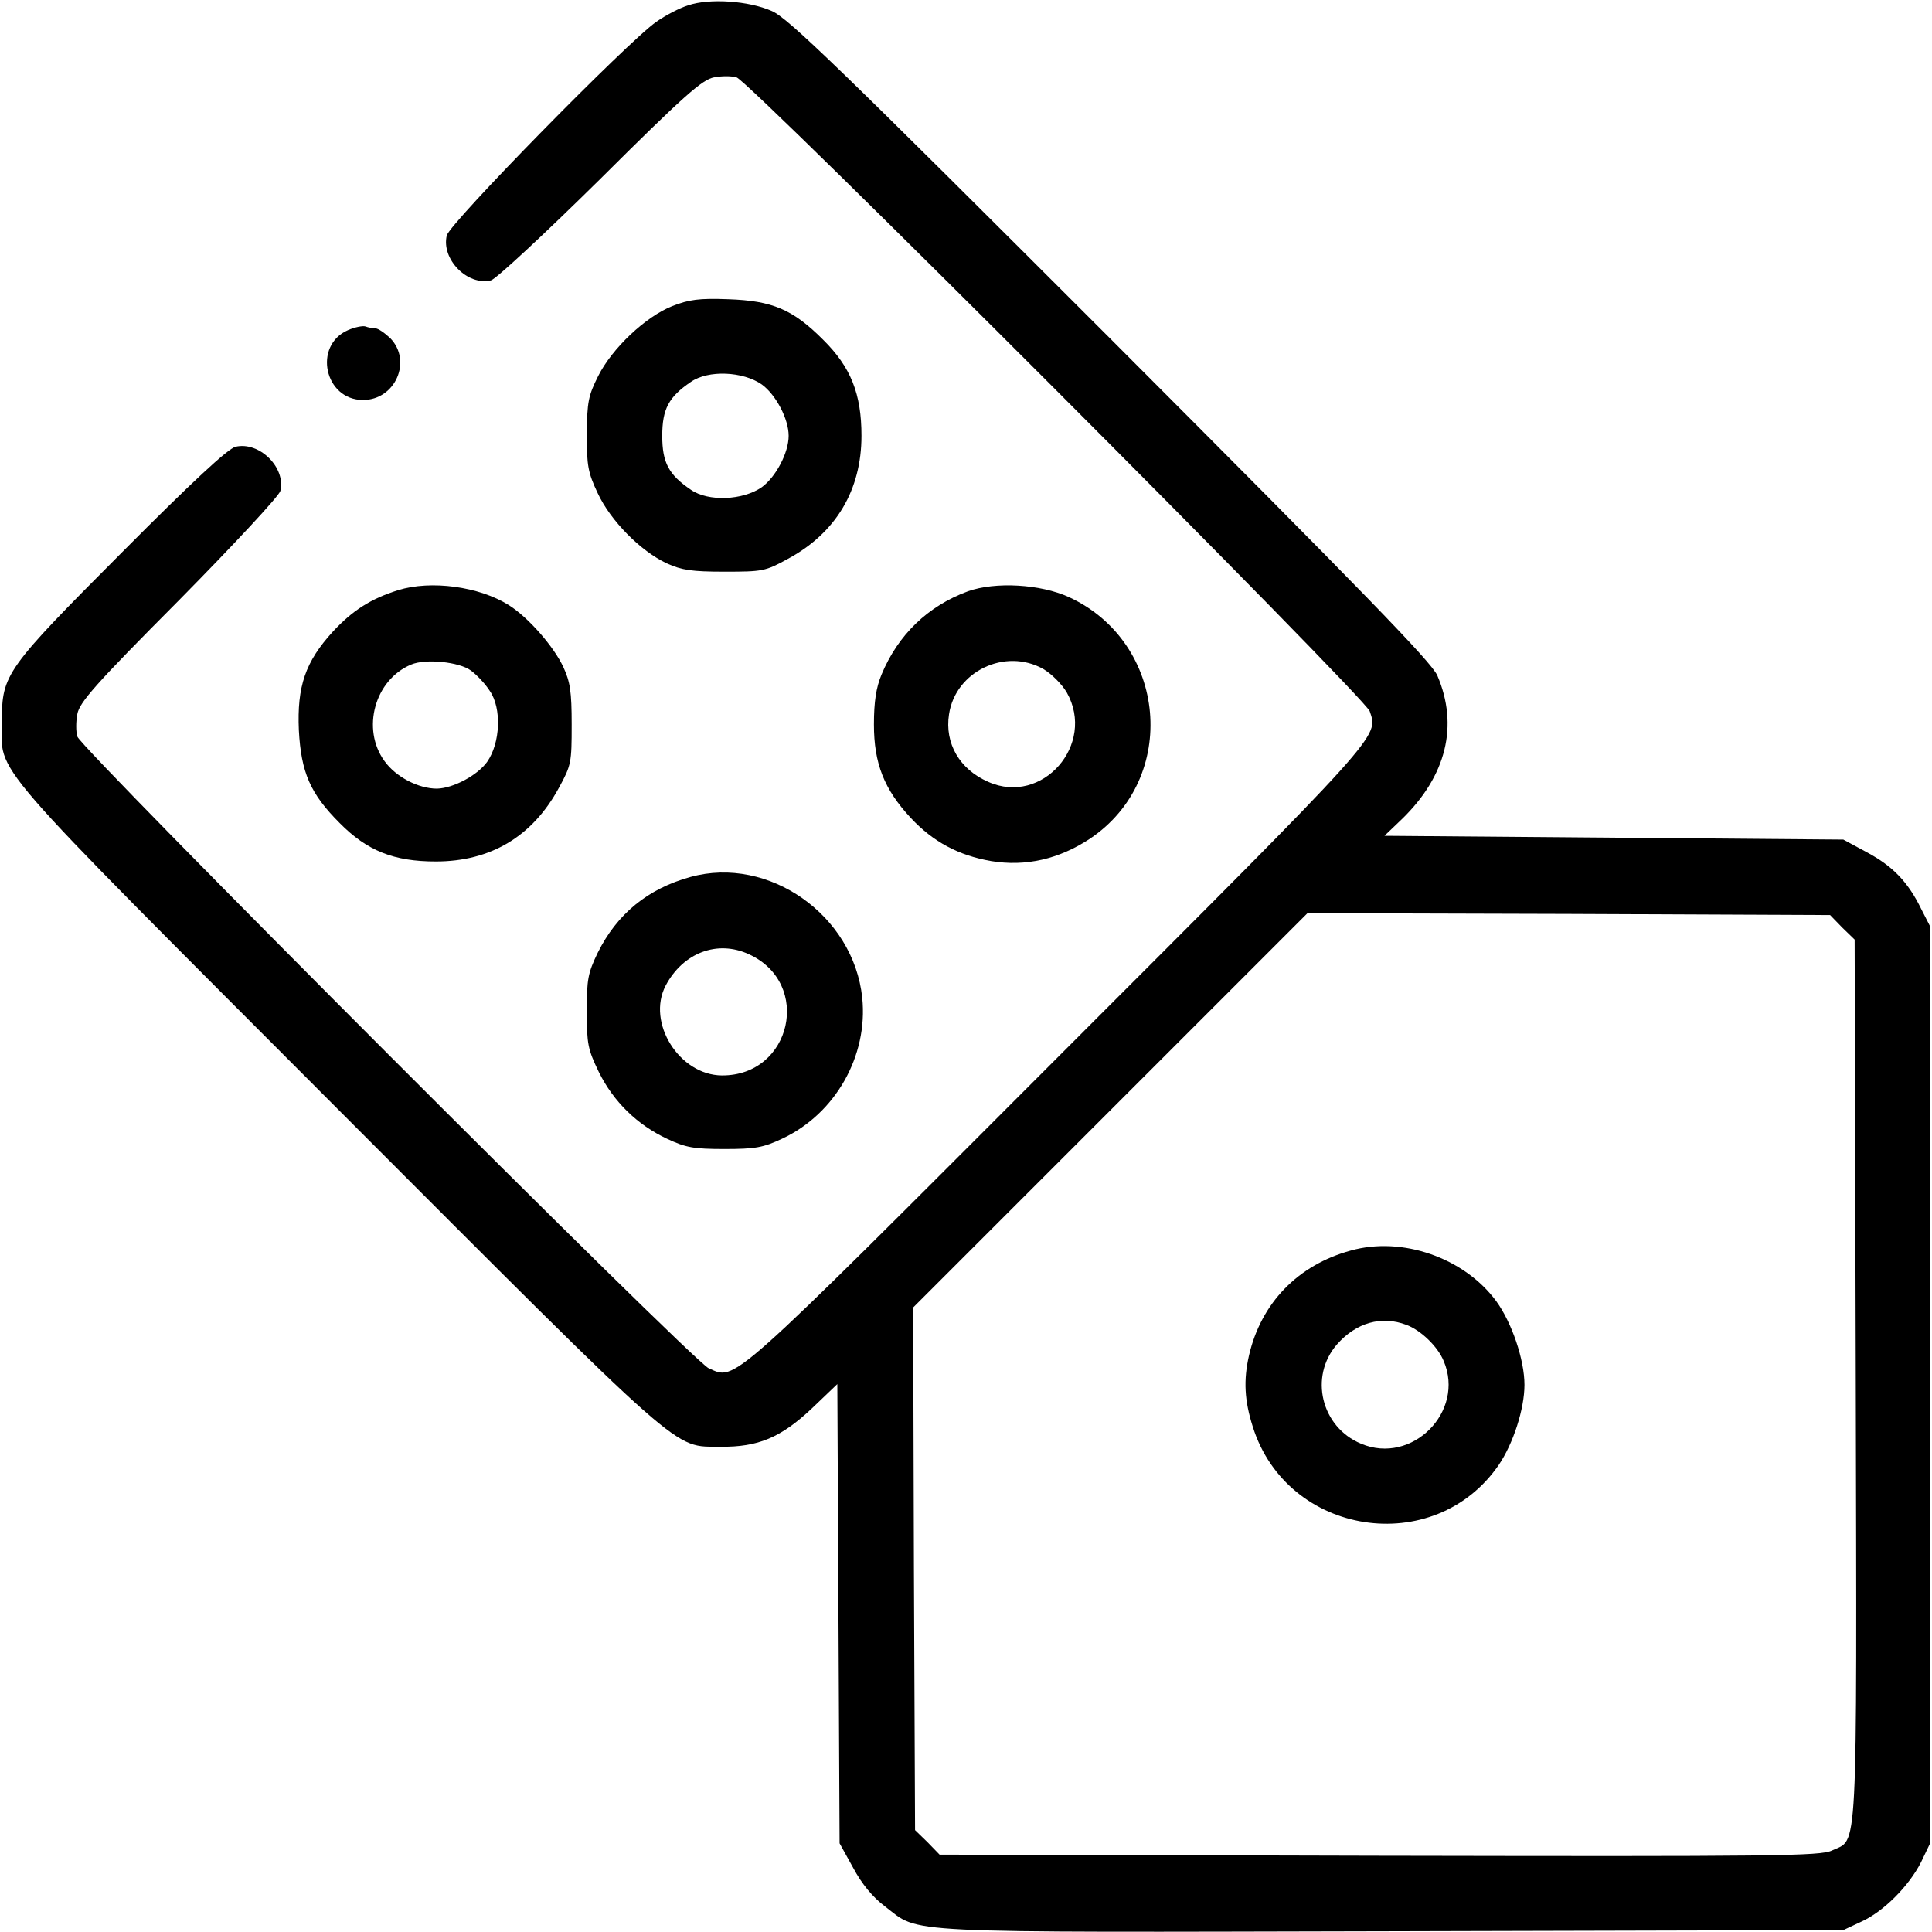
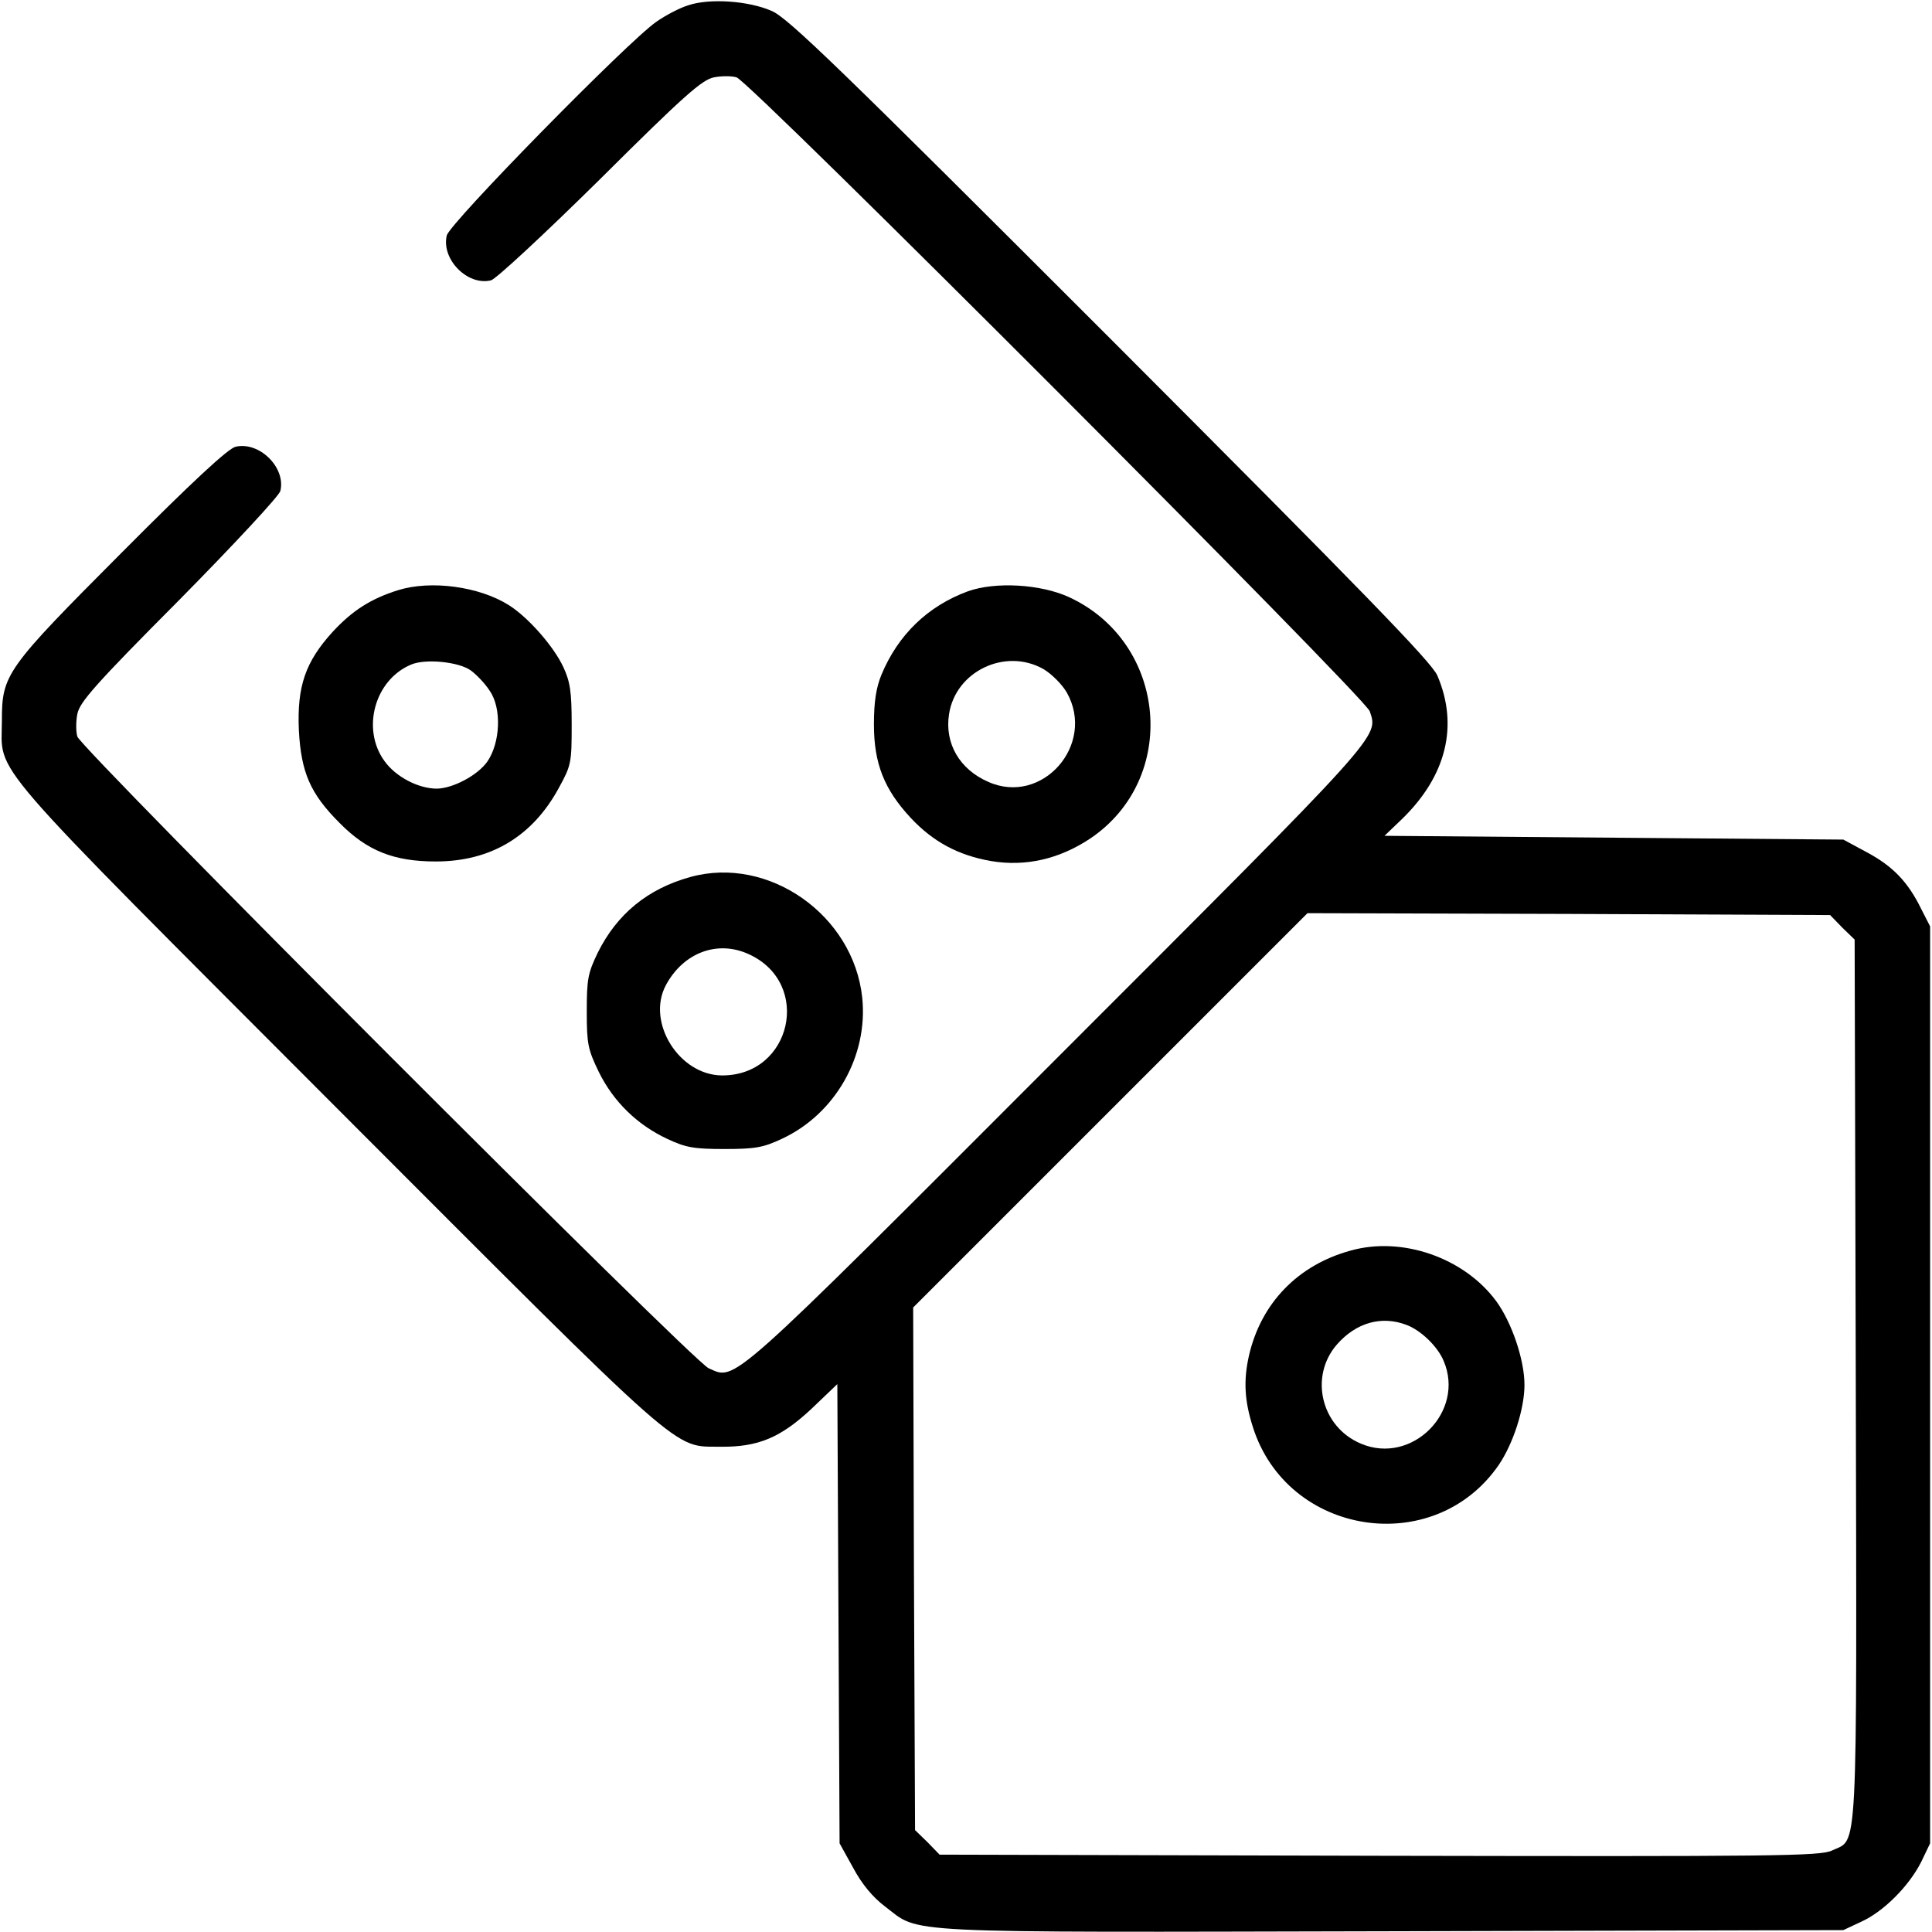
<svg xmlns="http://www.w3.org/2000/svg" version="1.0" width="512pt" height="512pt" viewBox="0 0 512 512" preserveAspectRatio="xMidYMid meet">
  <g transform="translate(0,512) scale(0.1,-0.1)" fill="#000000" stroke="none">
    <path d="M1824 5106 c-23 -7 -61 -27 -85 -44 -75 -52 -547 -533 -555 -566 -15 -63 55 -134 117 -119 13 3 141 122 289 268 224 223 271 264 302 270 20 4 47 4 60 0 35 -10 1666 -1643 1678 -1680 23 -69 38 -52 -828 -918 -882 -883 -851 -855 -924 -823 -41 17 -1663 1641 -1673 1674 -4 13 -4 40 0 60 6 31 47 78 270 302 146 148 265 276 268 289 15 62 -56 132 -119 117 -20 -5 -116 -94 -300 -279 -309 -310 -319 -324 -319 -447 0 -147 -61 -76 888 -1027 938 -939 888 -895 1017 -897 99 -1 159 24 241 101 l68 65 3 -609 3 -608 36 -65 c23 -43 52 -78 84 -102 96 -73 13 -69 1345 -66 l1195 3 47 22 c60 27 127 95 159 158 l24 50 0 1215 0 1215 -23 45 c-35 72 -75 114 -144 151 l-63 34 -608 5 -608 5 47 45 c117 114 150 247 93 380 -16 36 -196 221 -866 892 -719 719 -855 851 -898 869 -61 27 -165 34 -221 15z m3058 -2444 l33 -32 3 -1166 c3 -1294 6 -1215 -63 -1248 -30 -15 -151 -16 -1199 -14 l-1166 3 -32 33 -33 32 -3 692 -2 693 522 522 523 523 692 -2 693 -3 32 -33z" />
    <path d="M3580 1806 c-140 -38 -238 -139 -270 -278 -15 -66 -12 -120 10 -189 91 -290 481 -350 652 -101 38 56 68 148 68 212 0 67 -34 166 -75 222 -85 115 -249 172 -385 134z m147 -197 c38 -14 83 -57 99 -96 57 -134 -84 -276 -219 -219 -106 44 -138 178 -64 263 51 58 118 77 184 52z" />
-     <path d="M1782 4309 c-71 -28 -160 -112 -197 -186 -26 -52 -29 -68 -30 -153 0 -84 3 -102 29 -157 34 -73 113 -153 183 -186 40 -18 66 -22 153 -22 101 0 108 1 168 34 128 69 195 183 195 326 0 111 -28 182 -102 255 -80 80 -134 103 -251 107 -78 3 -104 -1 -148 -18z m237 -208 c37 -27 71 -91 71 -136 0 -45 -34 -109 -71 -136 -50 -35 -142 -39 -188 -7 -59 40 -76 72 -76 143 0 71 17 103 76 143 46 32 138 28 188 -7z" />
-     <path d="M922 4245 c-93 -41 -62 -185 40 -185 86 0 131 104 72 164 -15 14 -32 26 -40 26 -7 0 -18 2 -26 5 -7 2 -28 -2 -46 -10z" />
    <path d="M1055 3556 c-73 -23 -121 -54 -173 -110 -73 -80 -95 -145 -90 -261 6 -112 30 -168 108 -246 73 -74 144 -102 255 -102 145 0 256 66 326 195 33 60 34 67 34 168 0 87 -4 113 -22 152 -25 54 -92 131 -144 164 -79 50 -207 67 -294 40z m193 -213 c15 -11 38 -35 50 -54 32 -46 28 -138 -7 -188 -26 -36 -90 -70 -133 -71 -49 0 -109 31 -139 73 -62 85 -26 216 71 256 38 16 127 7 158 -16z" />
    <path d="M2565 3553 c-106 -39 -185 -115 -229 -221 -14 -34 -20 -71 -20 -132 0 -103 27 -172 98 -248 59 -63 126 -99 213 -114 91 -15 179 5 261 59 238 159 206 521 -56 641 -75 34 -194 41 -267 15z m200 -206 c22 -13 49 -40 62 -62 78 -138 -65 -301 -208 -237 -76 33 -116 102 -104 179 17 114 149 177 250 120z" />
    <path d="M1830 2796 c-113 -31 -195 -98 -246 -201 -26 -54 -29 -70 -29 -155 0 -87 3 -101 32 -161 39 -79 102 -140 181 -177 49 -23 70 -27 152 -27 82 0 103 4 152 27 142 66 229 220 213 374 -23 219 -248 377 -455 320z m155 -205 c168 -77 113 -322 -72 -321 -113 1 -200 140 -149 238 46 87 137 122 221 83z" />
  </g>
</svg>